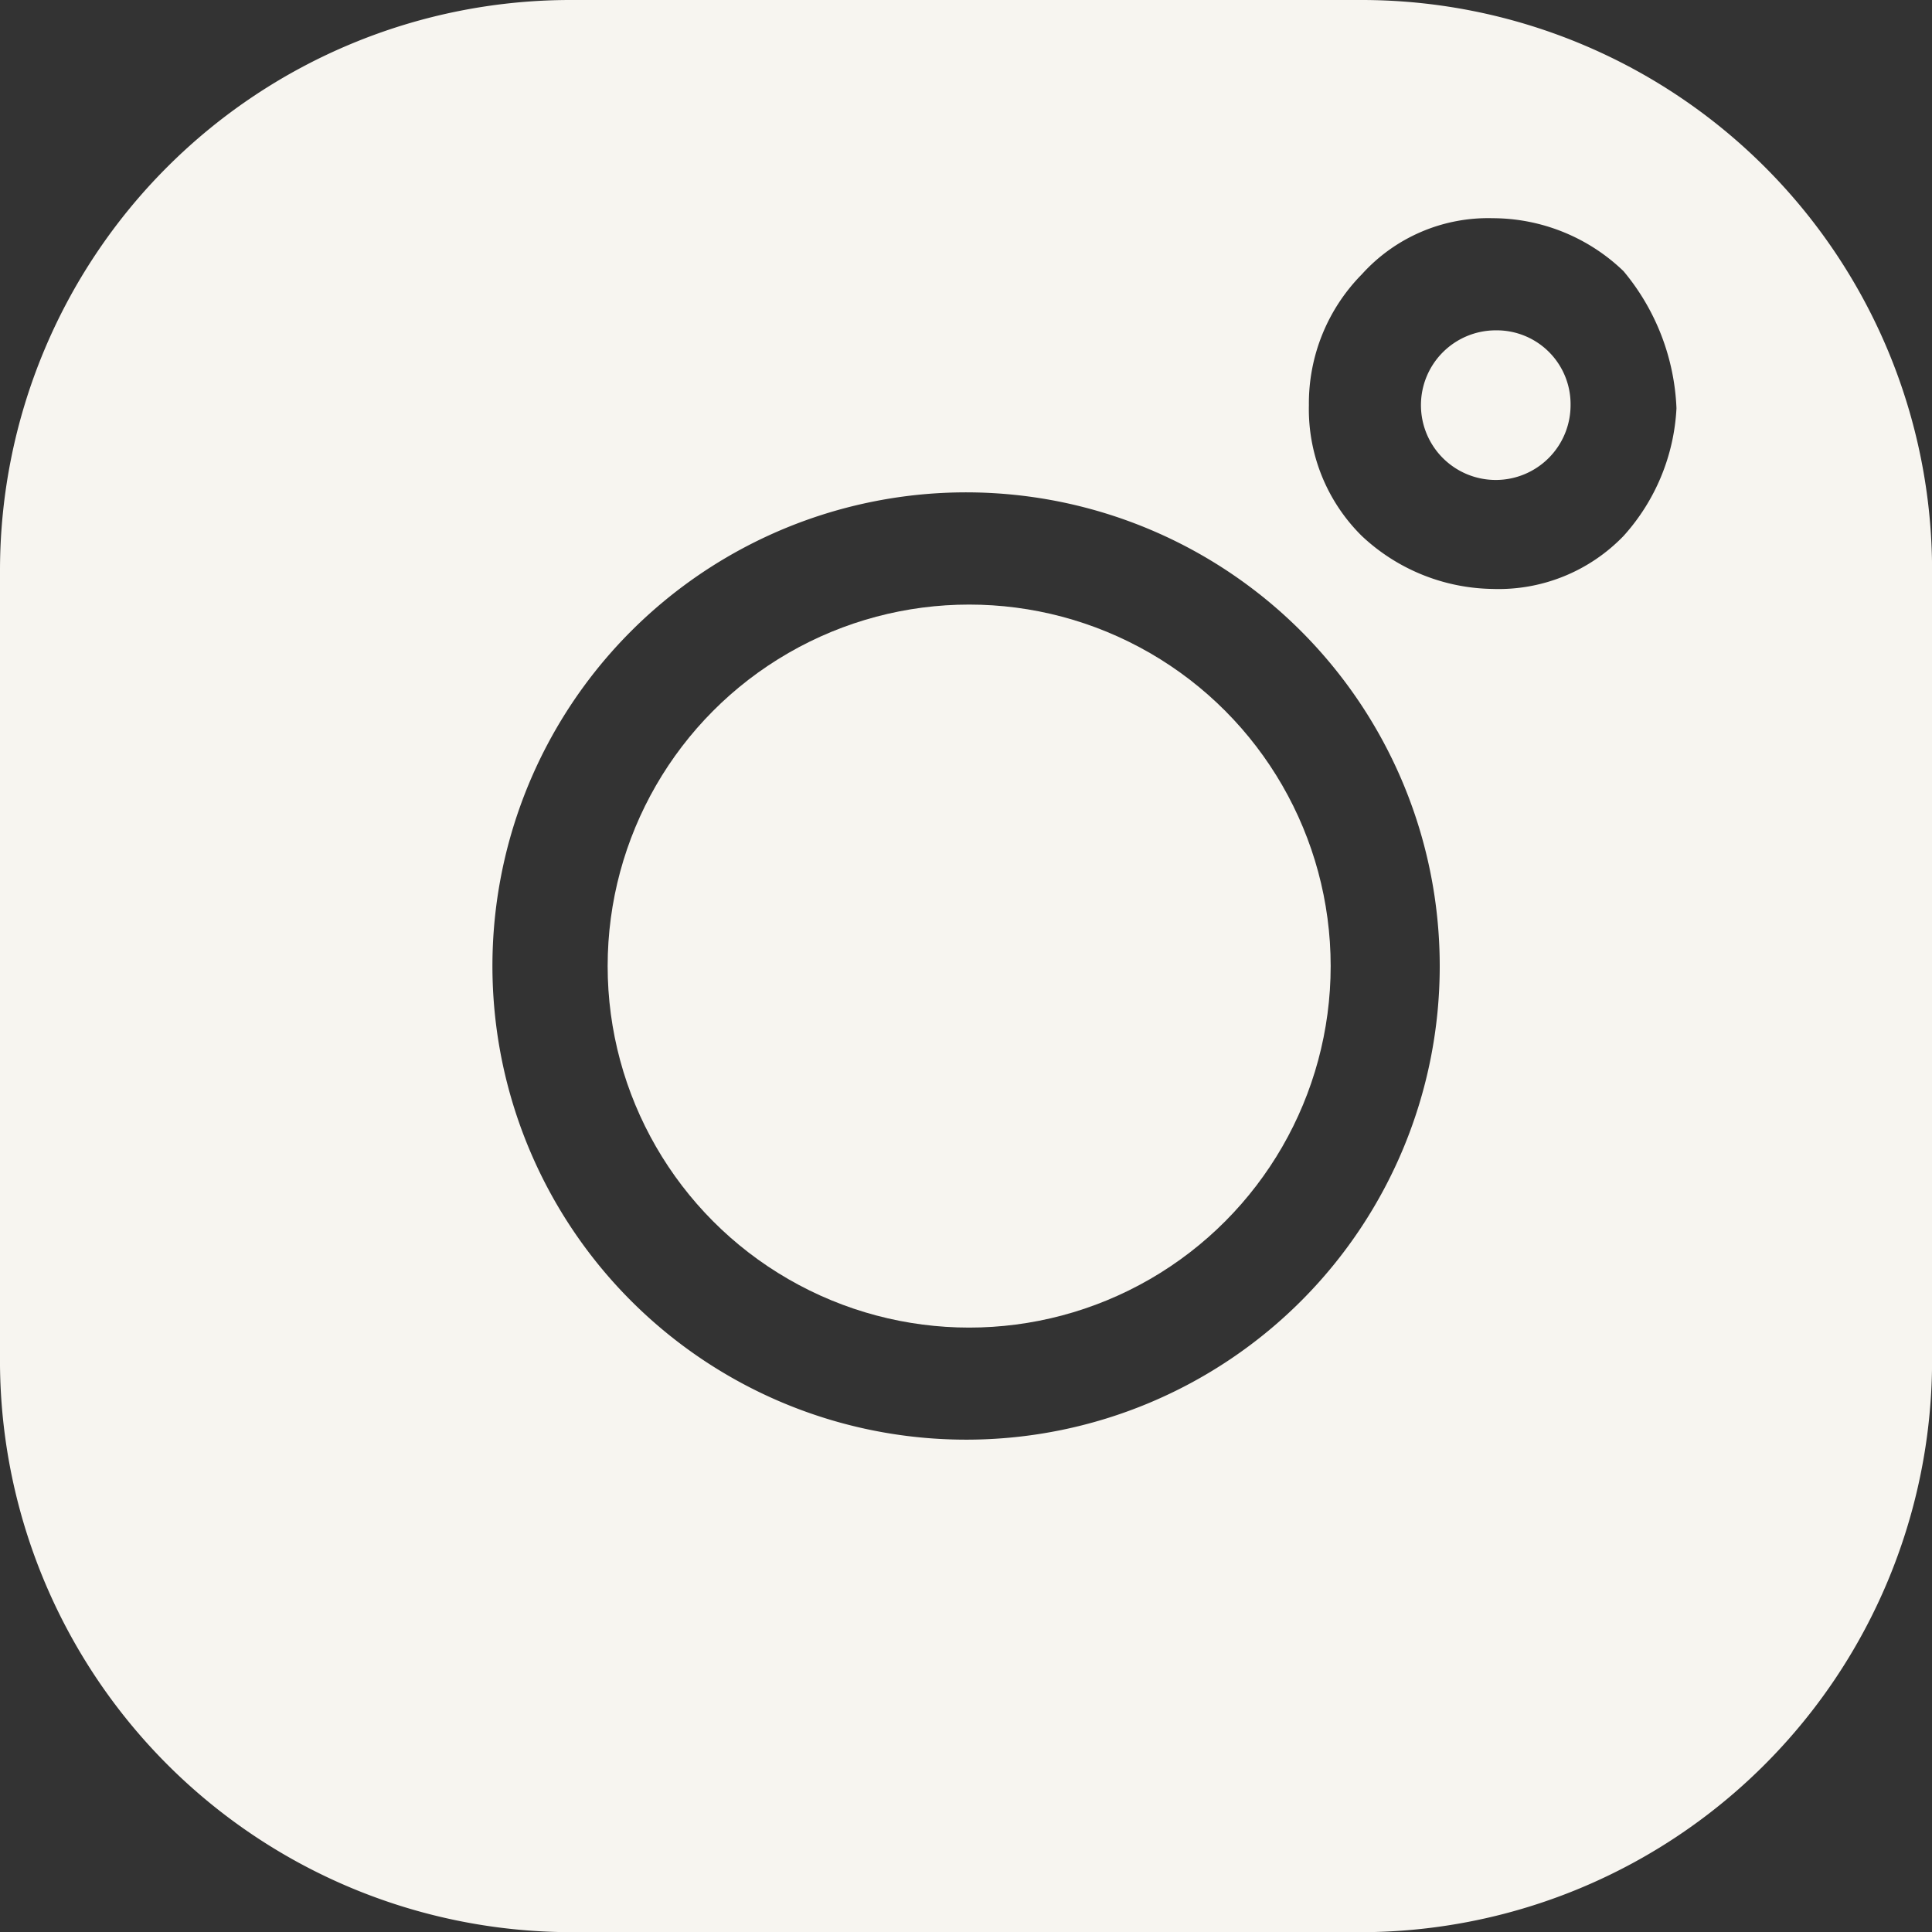
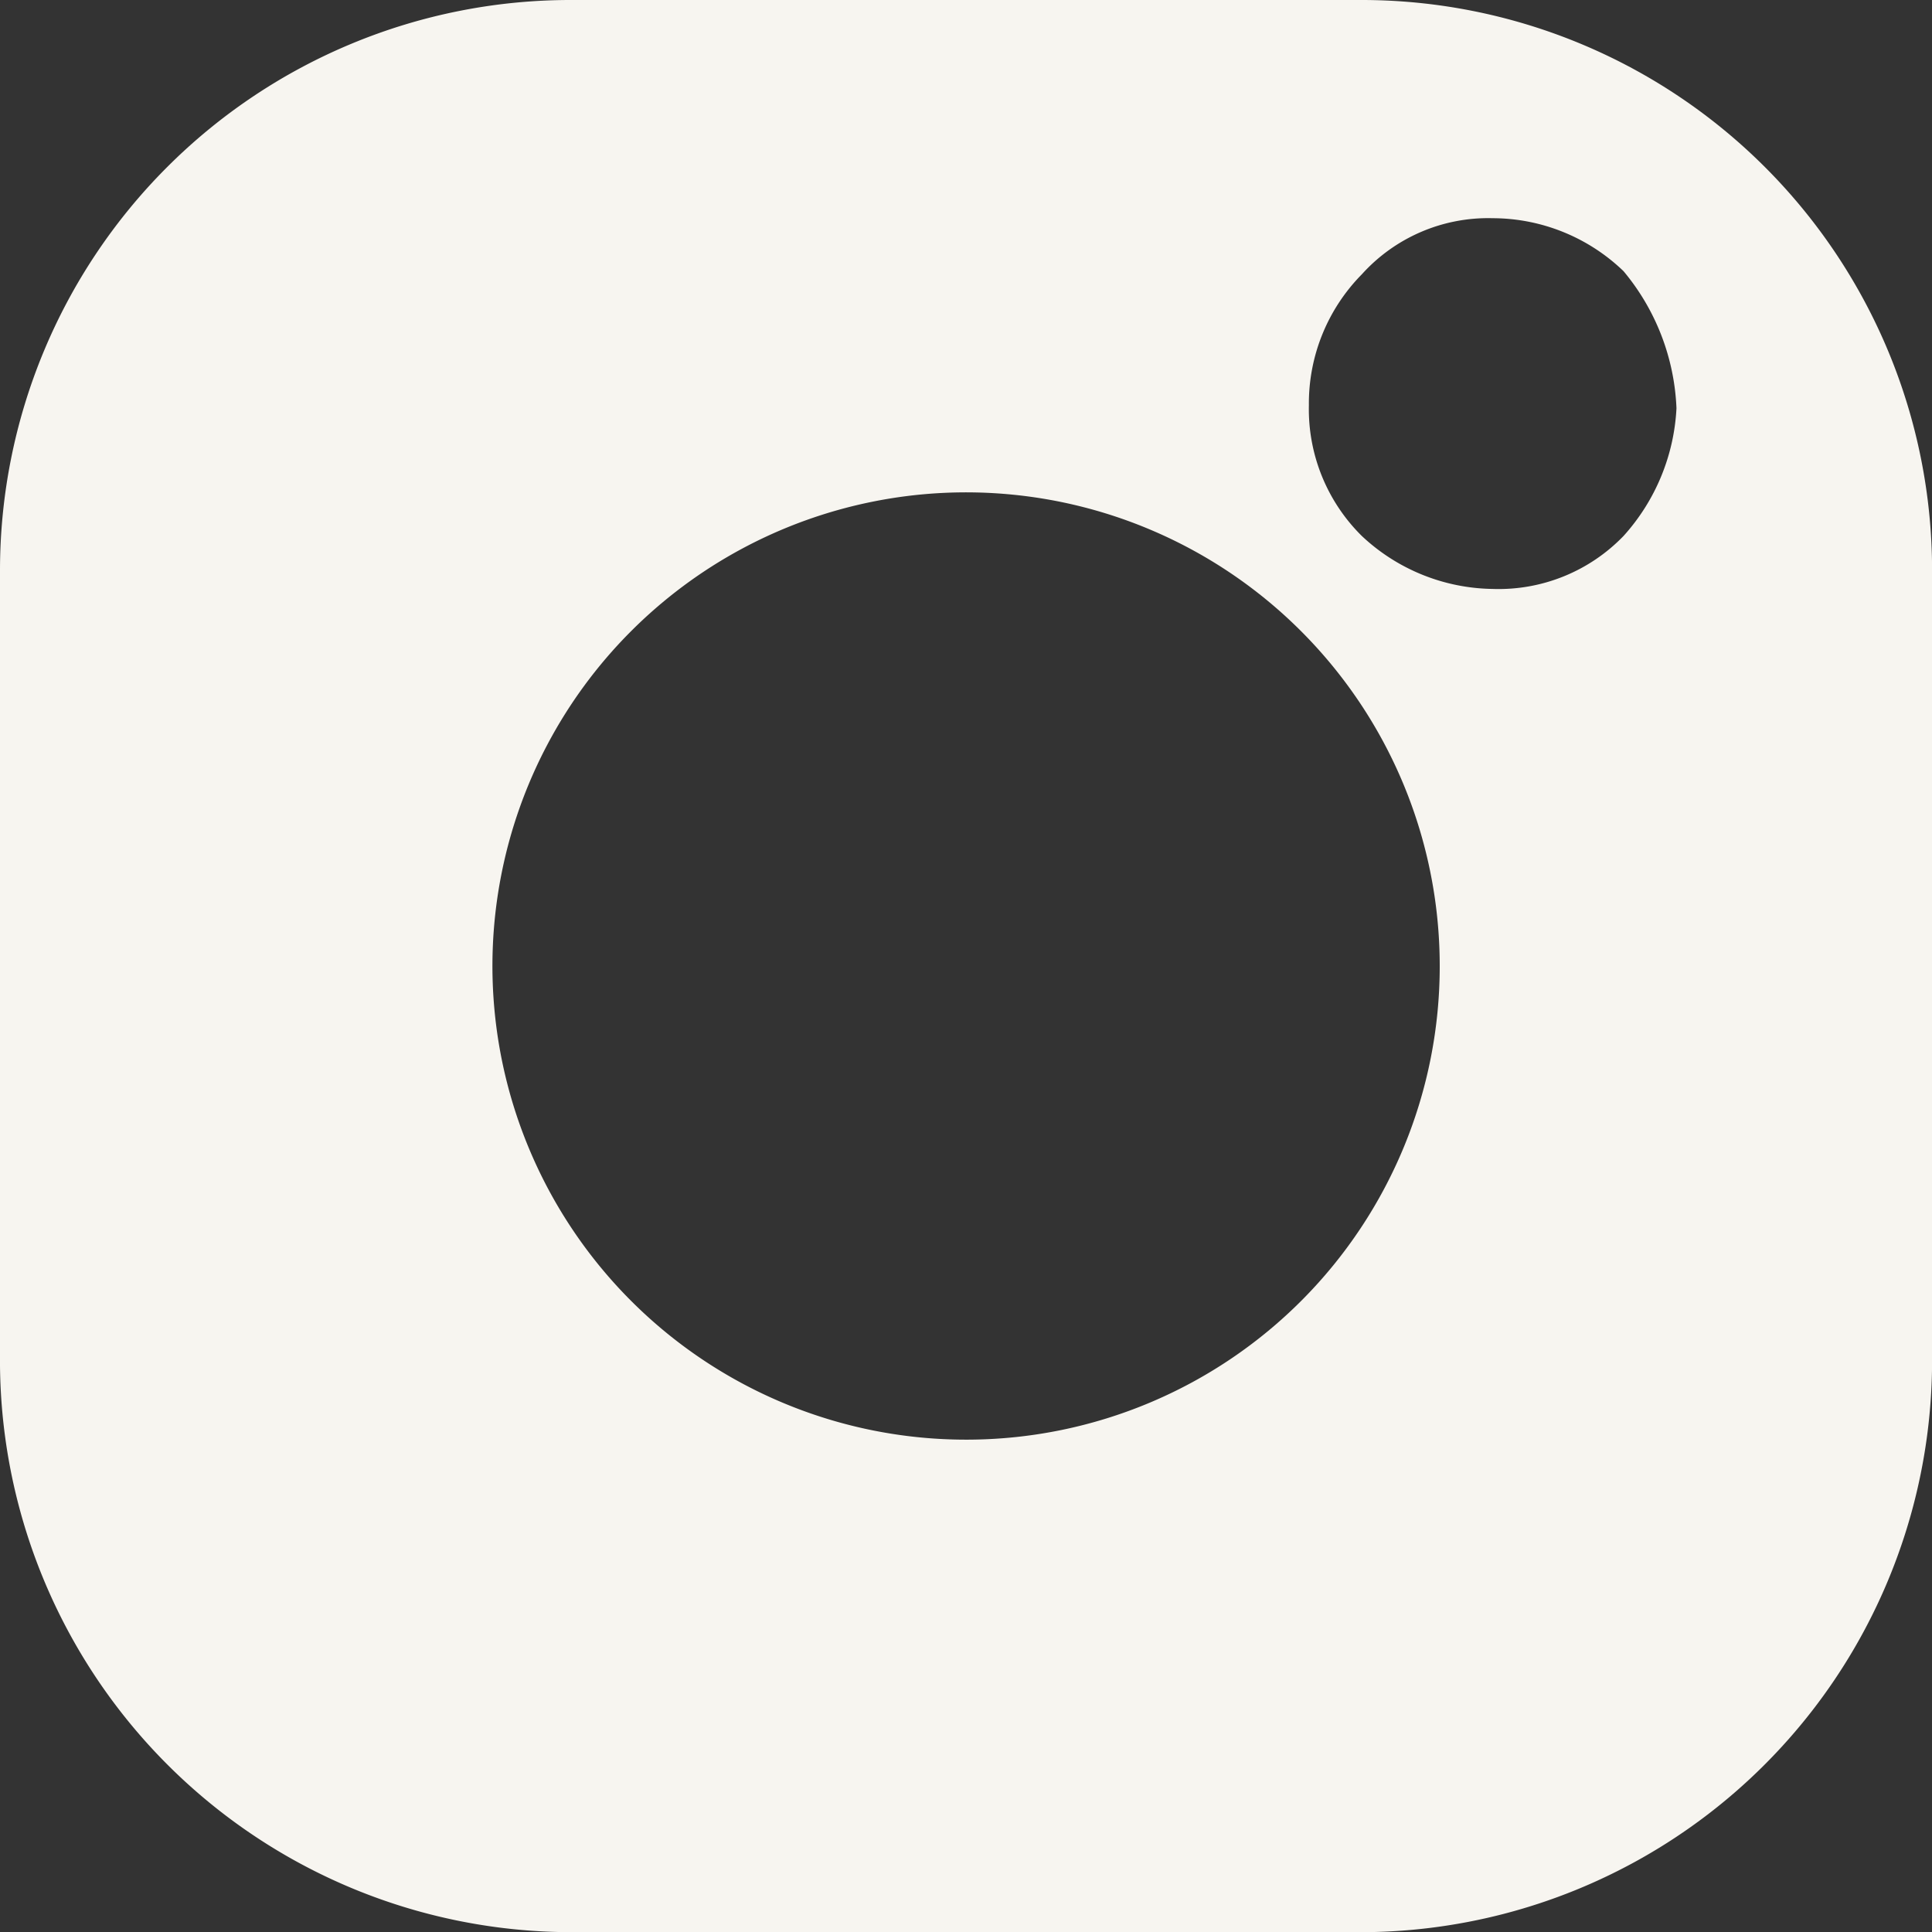
<svg xmlns="http://www.w3.org/2000/svg" width="23.862" height="23.862" viewBox="0 0 23.862 23.862">
  <rect x="0" y="0" width="23.862" height="23.862" fill="#333333" stroke="none" />
  <g id="Gruppe_35" data-name="Gruppe 35" transform="translate(0 0)">
    <g id="instagram-filled">
-       <circle id="Ellipse_2" data-name="Ellipse 2" cx="4.465" cy="4.465" r="4.465" transform="translate(7.505 7.467)" fill="#f7f5f0" />
      <path id="Pfad_49" data-name="Pfad 49" d="M17.238.419H7.463A7.047,7.047,0,0,0,.419,7.463v9.7a7.063,7.063,0,0,0,7.043,7.12h9.7a7.063,7.063,0,0,0,7.12-7.043V7.463A7.047,7.047,0,0,0,17.238.419ZM12.389,18.2a5.85,5.85,0,1,1,5.812-5.85A5.847,5.847,0,0,1,12.389,18.2ZM20.471,7.039a2.144,2.144,0,0,1-1.616.654,2.407,2.407,0,0,1-1.616-.654,2.2,2.2,0,0,1-.654-1.616,2.269,2.269,0,0,1,.654-1.616,2.1,2.1,0,0,1,1.616-.693,2.336,2.336,0,0,1,1.616.654,2.817,2.817,0,0,1,.654,1.693A2.544,2.544,0,0,1,20.471,7.039Z" transform="translate(-0.419 -0.419)" fill="#f7f5f0" />
-       <path id="Pfad_50" data-name="Pfad 50" d="M20.466,4.865a.924.924,0,1,0,.924.924A.912.912,0,0,0,20.466,4.865Z" transform="translate(-1.992 -0.785)" fill="#f7f5f0" />
    </g>
  </g>
</svg>